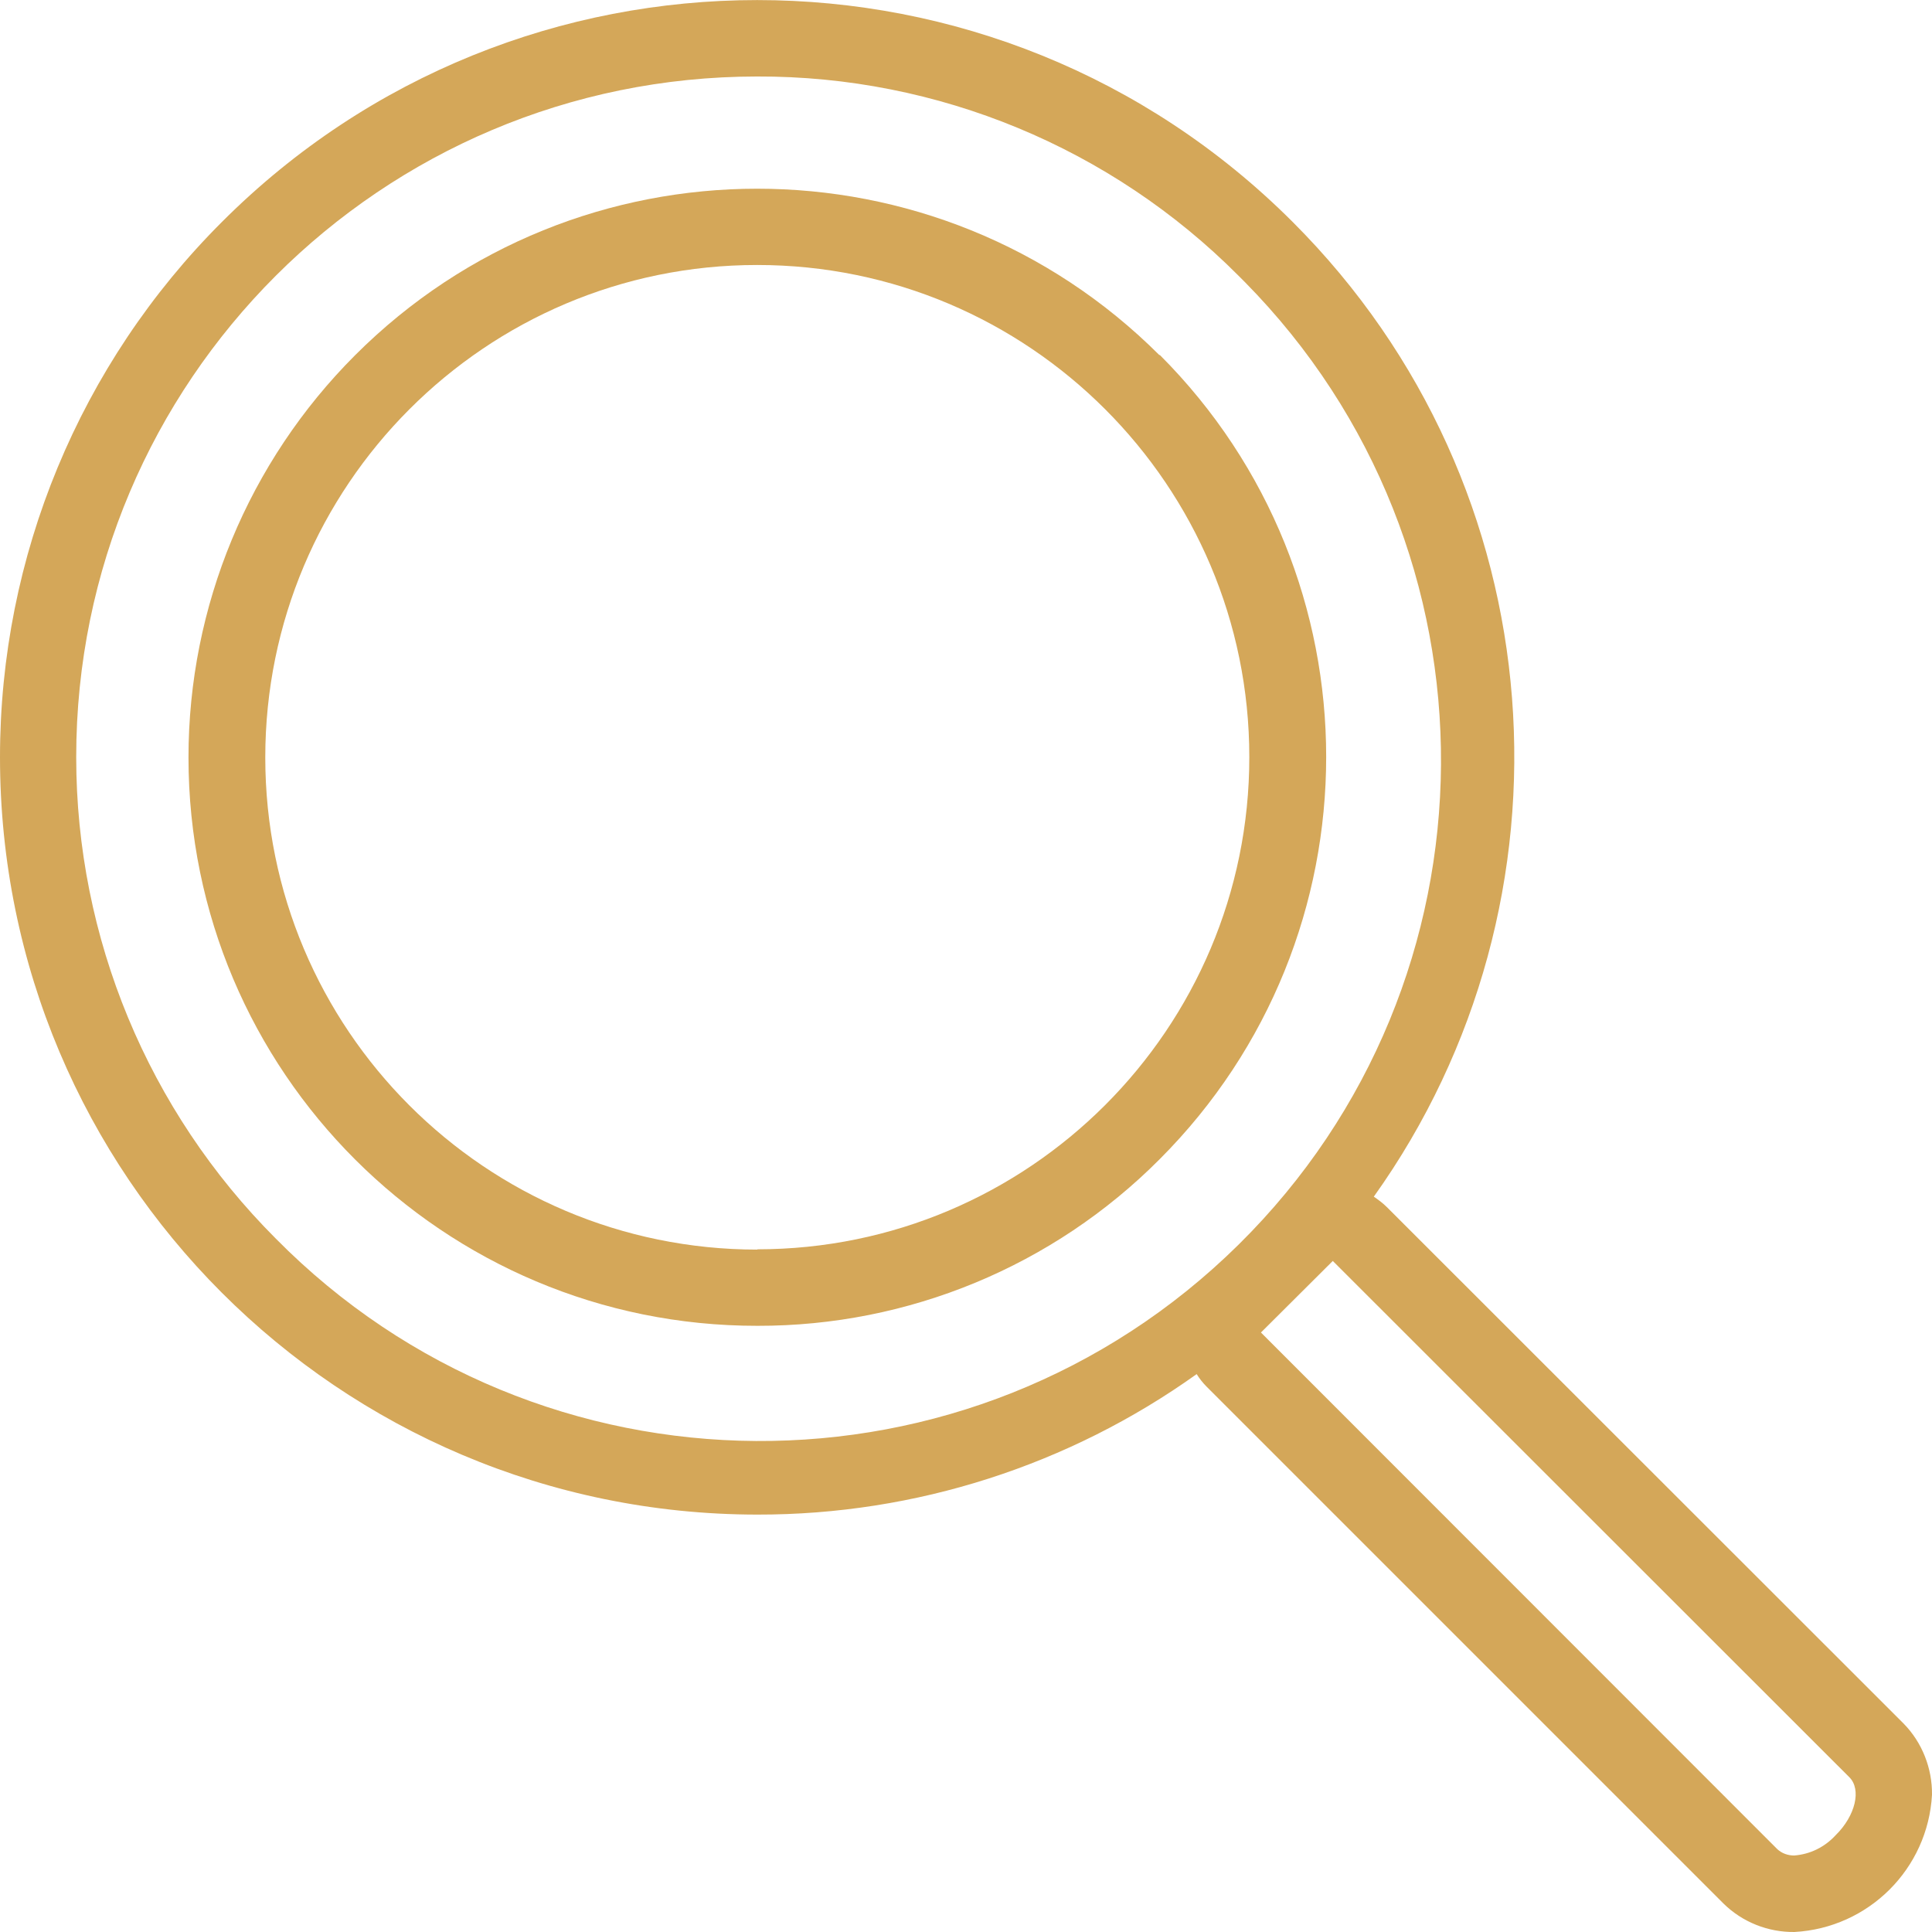
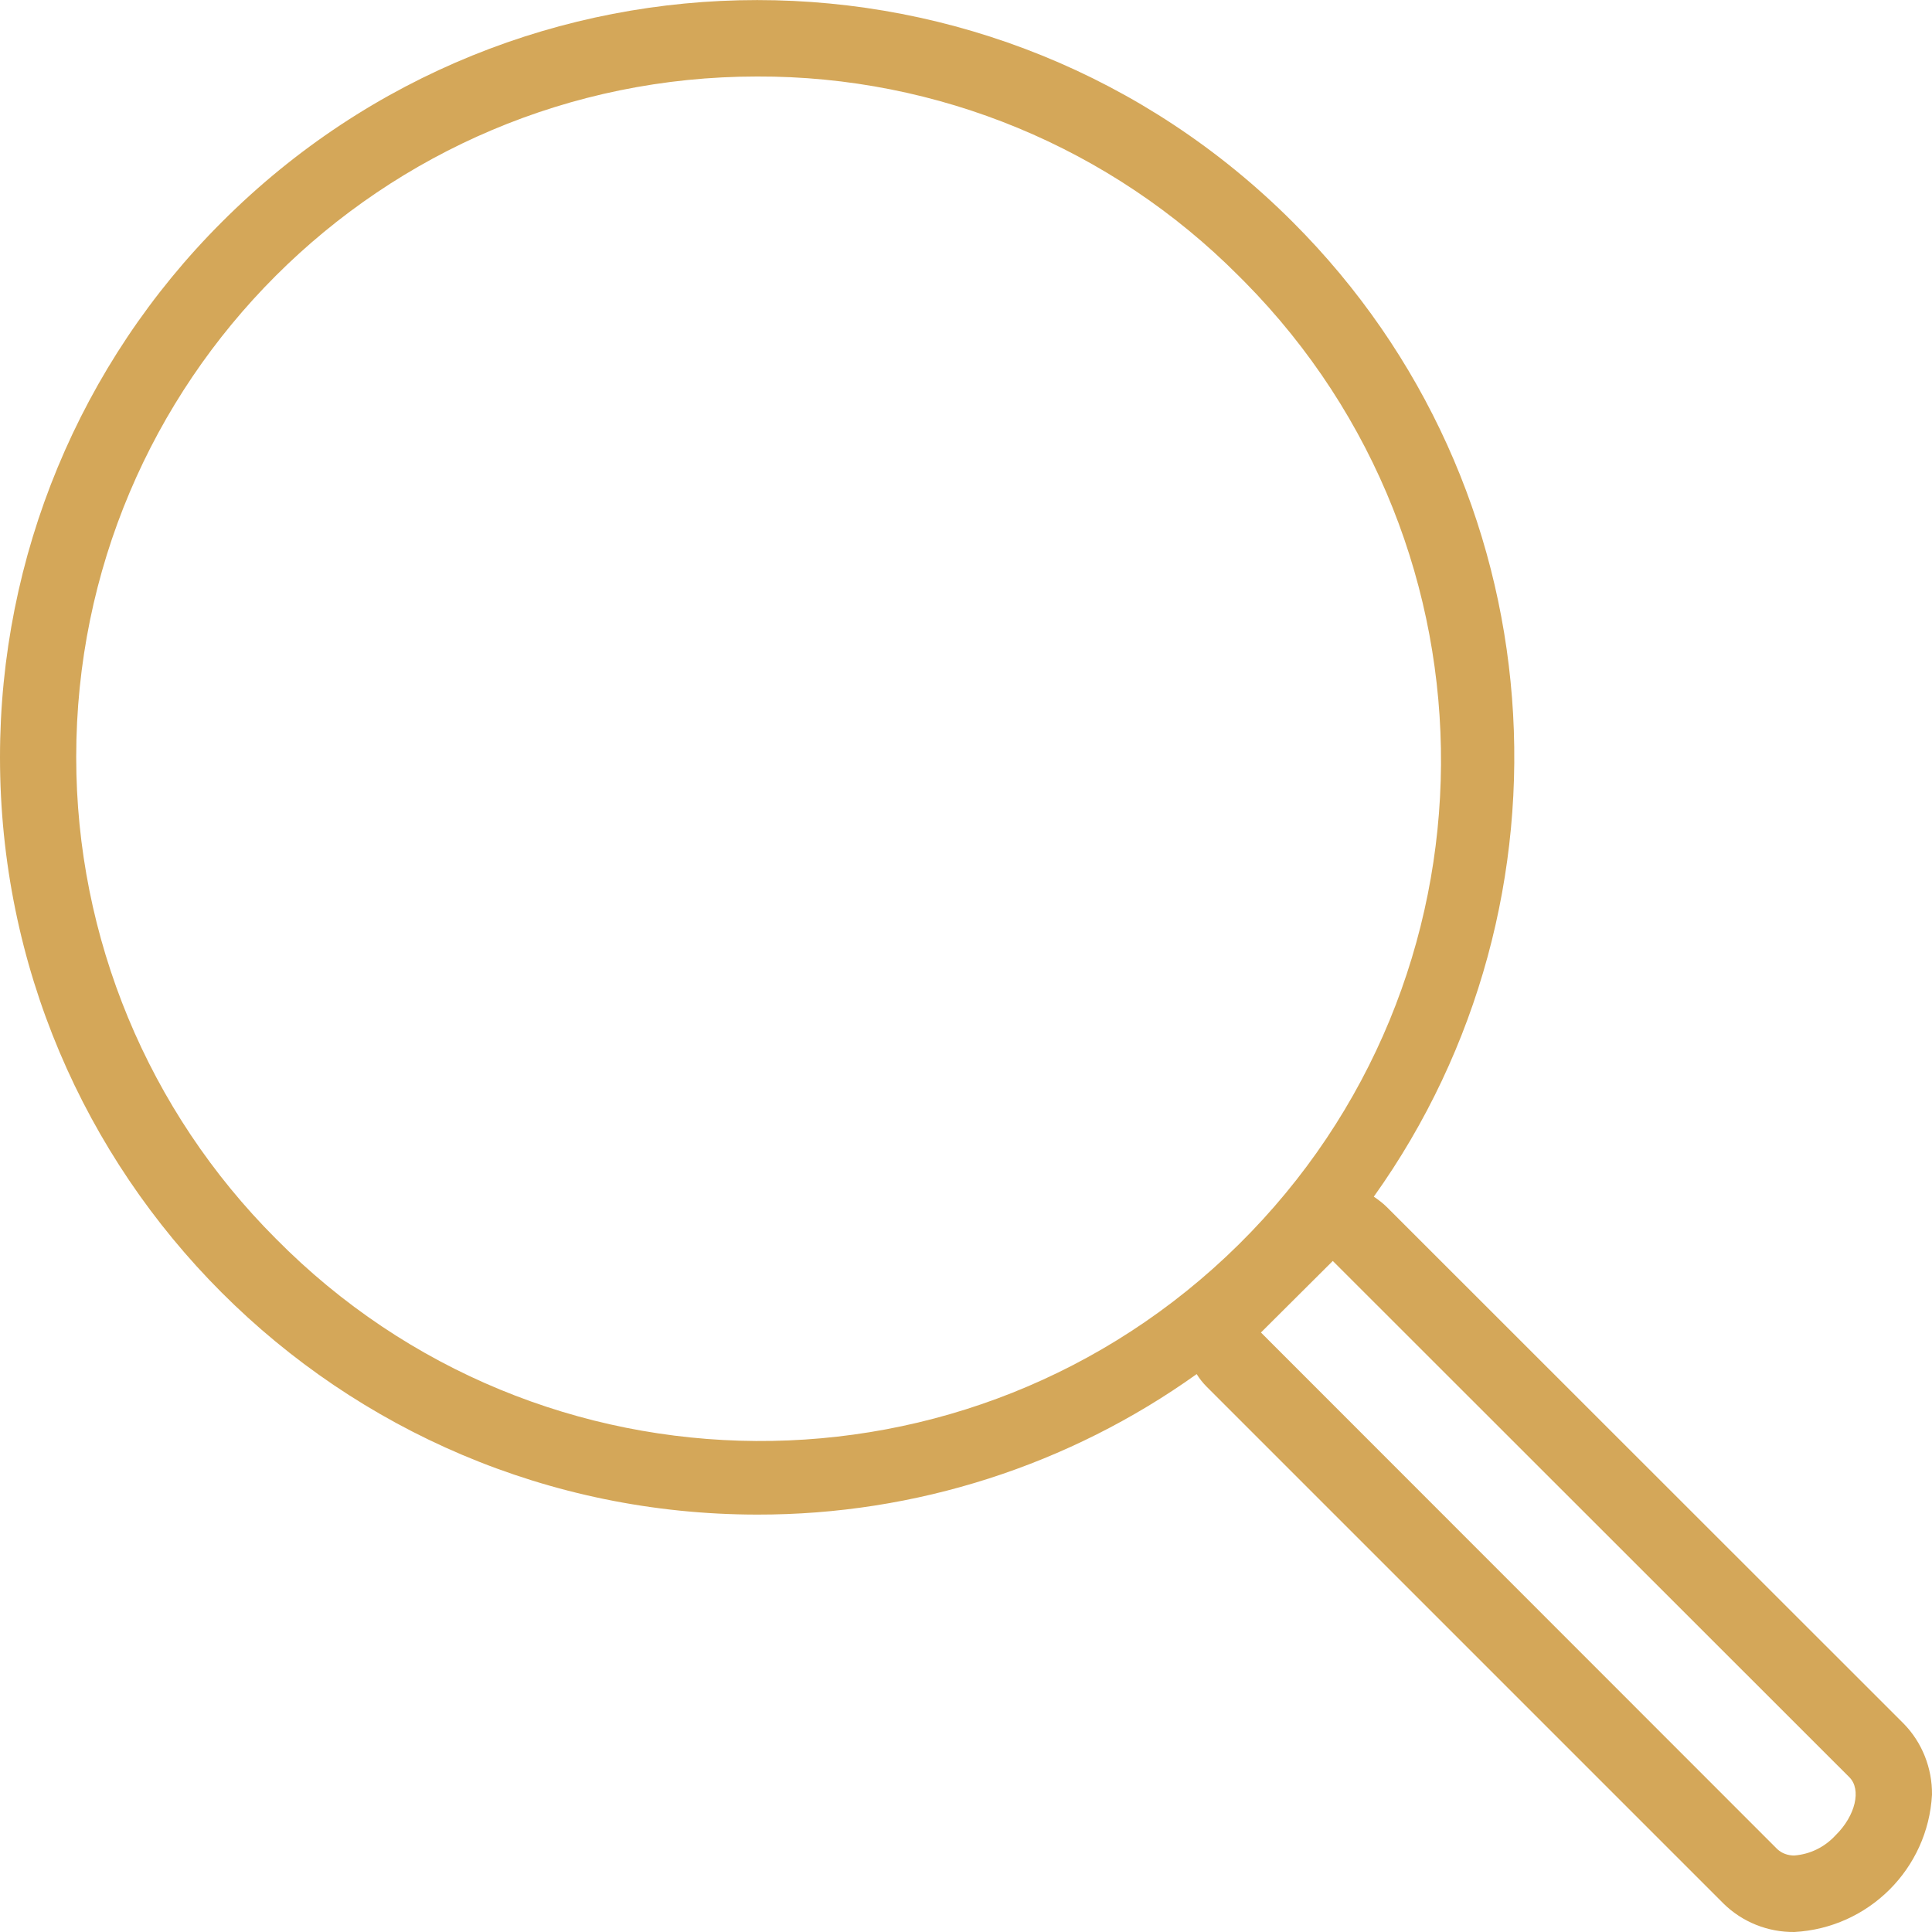
<svg xmlns="http://www.w3.org/2000/svg" id="Groupe_62" viewBox="0 0 66.42 66.42">
  <defs>
    <style>.cls-1{fill:#d4a759;}</style>
  </defs>
  <path class="cls-1" d="M65.44,59.25h0s-17.76-17.75-17.76-17.75c-.14-.14-.29-.25-.45-.36,7.26-10.17,6.34-24.39-2.79-33.51-10.17-10.17-26.65-10.17-36.81,0C2.74,12.51,0,19.13,0,26.03c0,14.38,11.65,26.03,26.03,26.04,5.45,.01,10.73-1.7,15.11-4.83,.1,.16,.21,.3,.35,.44,0,0,0,0,0,0l17.76,17.76c.65,.64,1.53,.99,2.44,.98,2.55-.14,4.59-2.17,4.73-4.72,.01-.91-.34-1.8-.98-2.45ZM9.48,42.58c-4.39-4.39-6.86-10.34-6.86-16.55,0-12.92,10.48-23.4,23.41-23.4,6.21-.02,12.17,2.45,16.55,6.85,.07,.07,.14,.14,.21,.21,9.08,9.2,8.99,24.02-.21,33.1-9.2,9.08-24.02,8.99-33.1-.21Zm53.62,20.52h0c-.37,.4-.87,.65-1.42,.69-.21,0-.42-.07-.58-.22l-17.75-17.76,2.47-2.46,17.76,17.75c.42,.42,.21,1.32-.47,1.99Z" />
-   <path class="cls-1" d="M39.86,12.21c-7.64-7.63-20.02-7.63-27.65,0-3.67,3.67-5.73,8.64-5.73,13.83,0,10.8,8.76,19.55,19.56,19.54h0c5.19,.01,10.17-2.05,13.83-5.73,7.63-7.64,7.63-20.02,0-27.65Zm-13.82,30.75c-9.35,0-16.92-7.58-16.92-16.92S16.69,9.11,26.03,9.11s16.92,7.58,16.92,16.92-7.58,16.92-16.92,16.92Z" />
</svg>